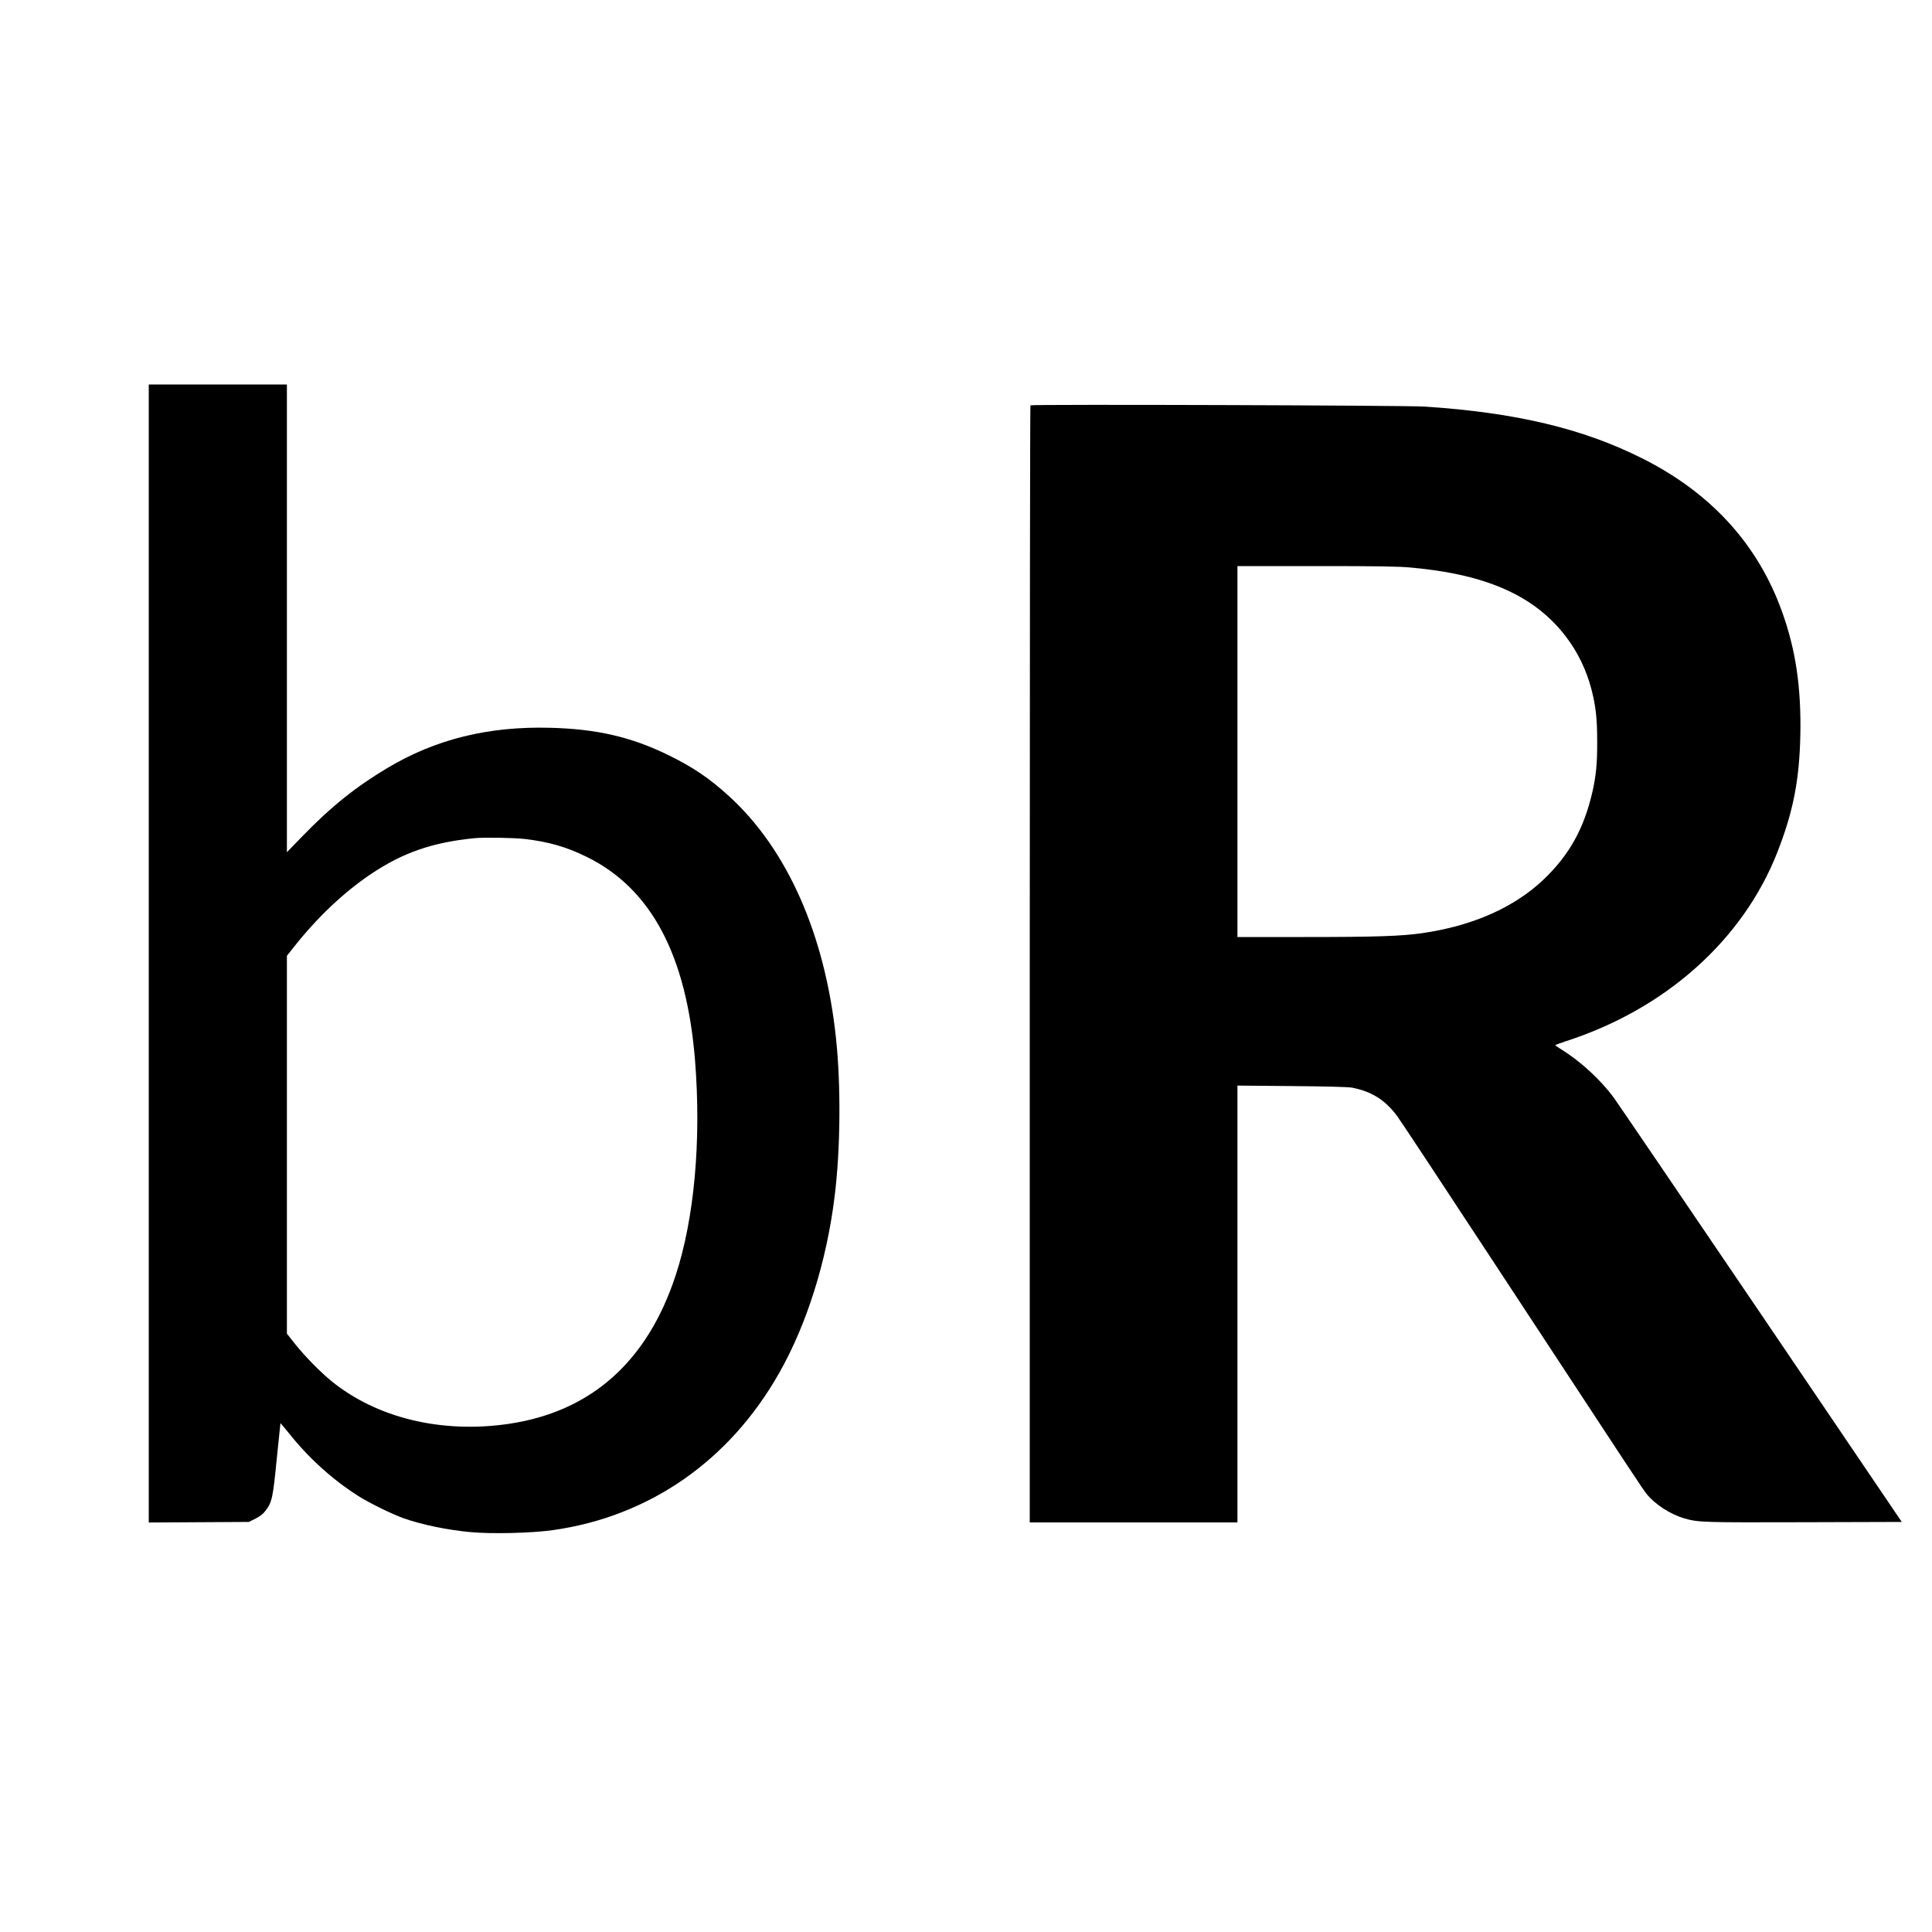
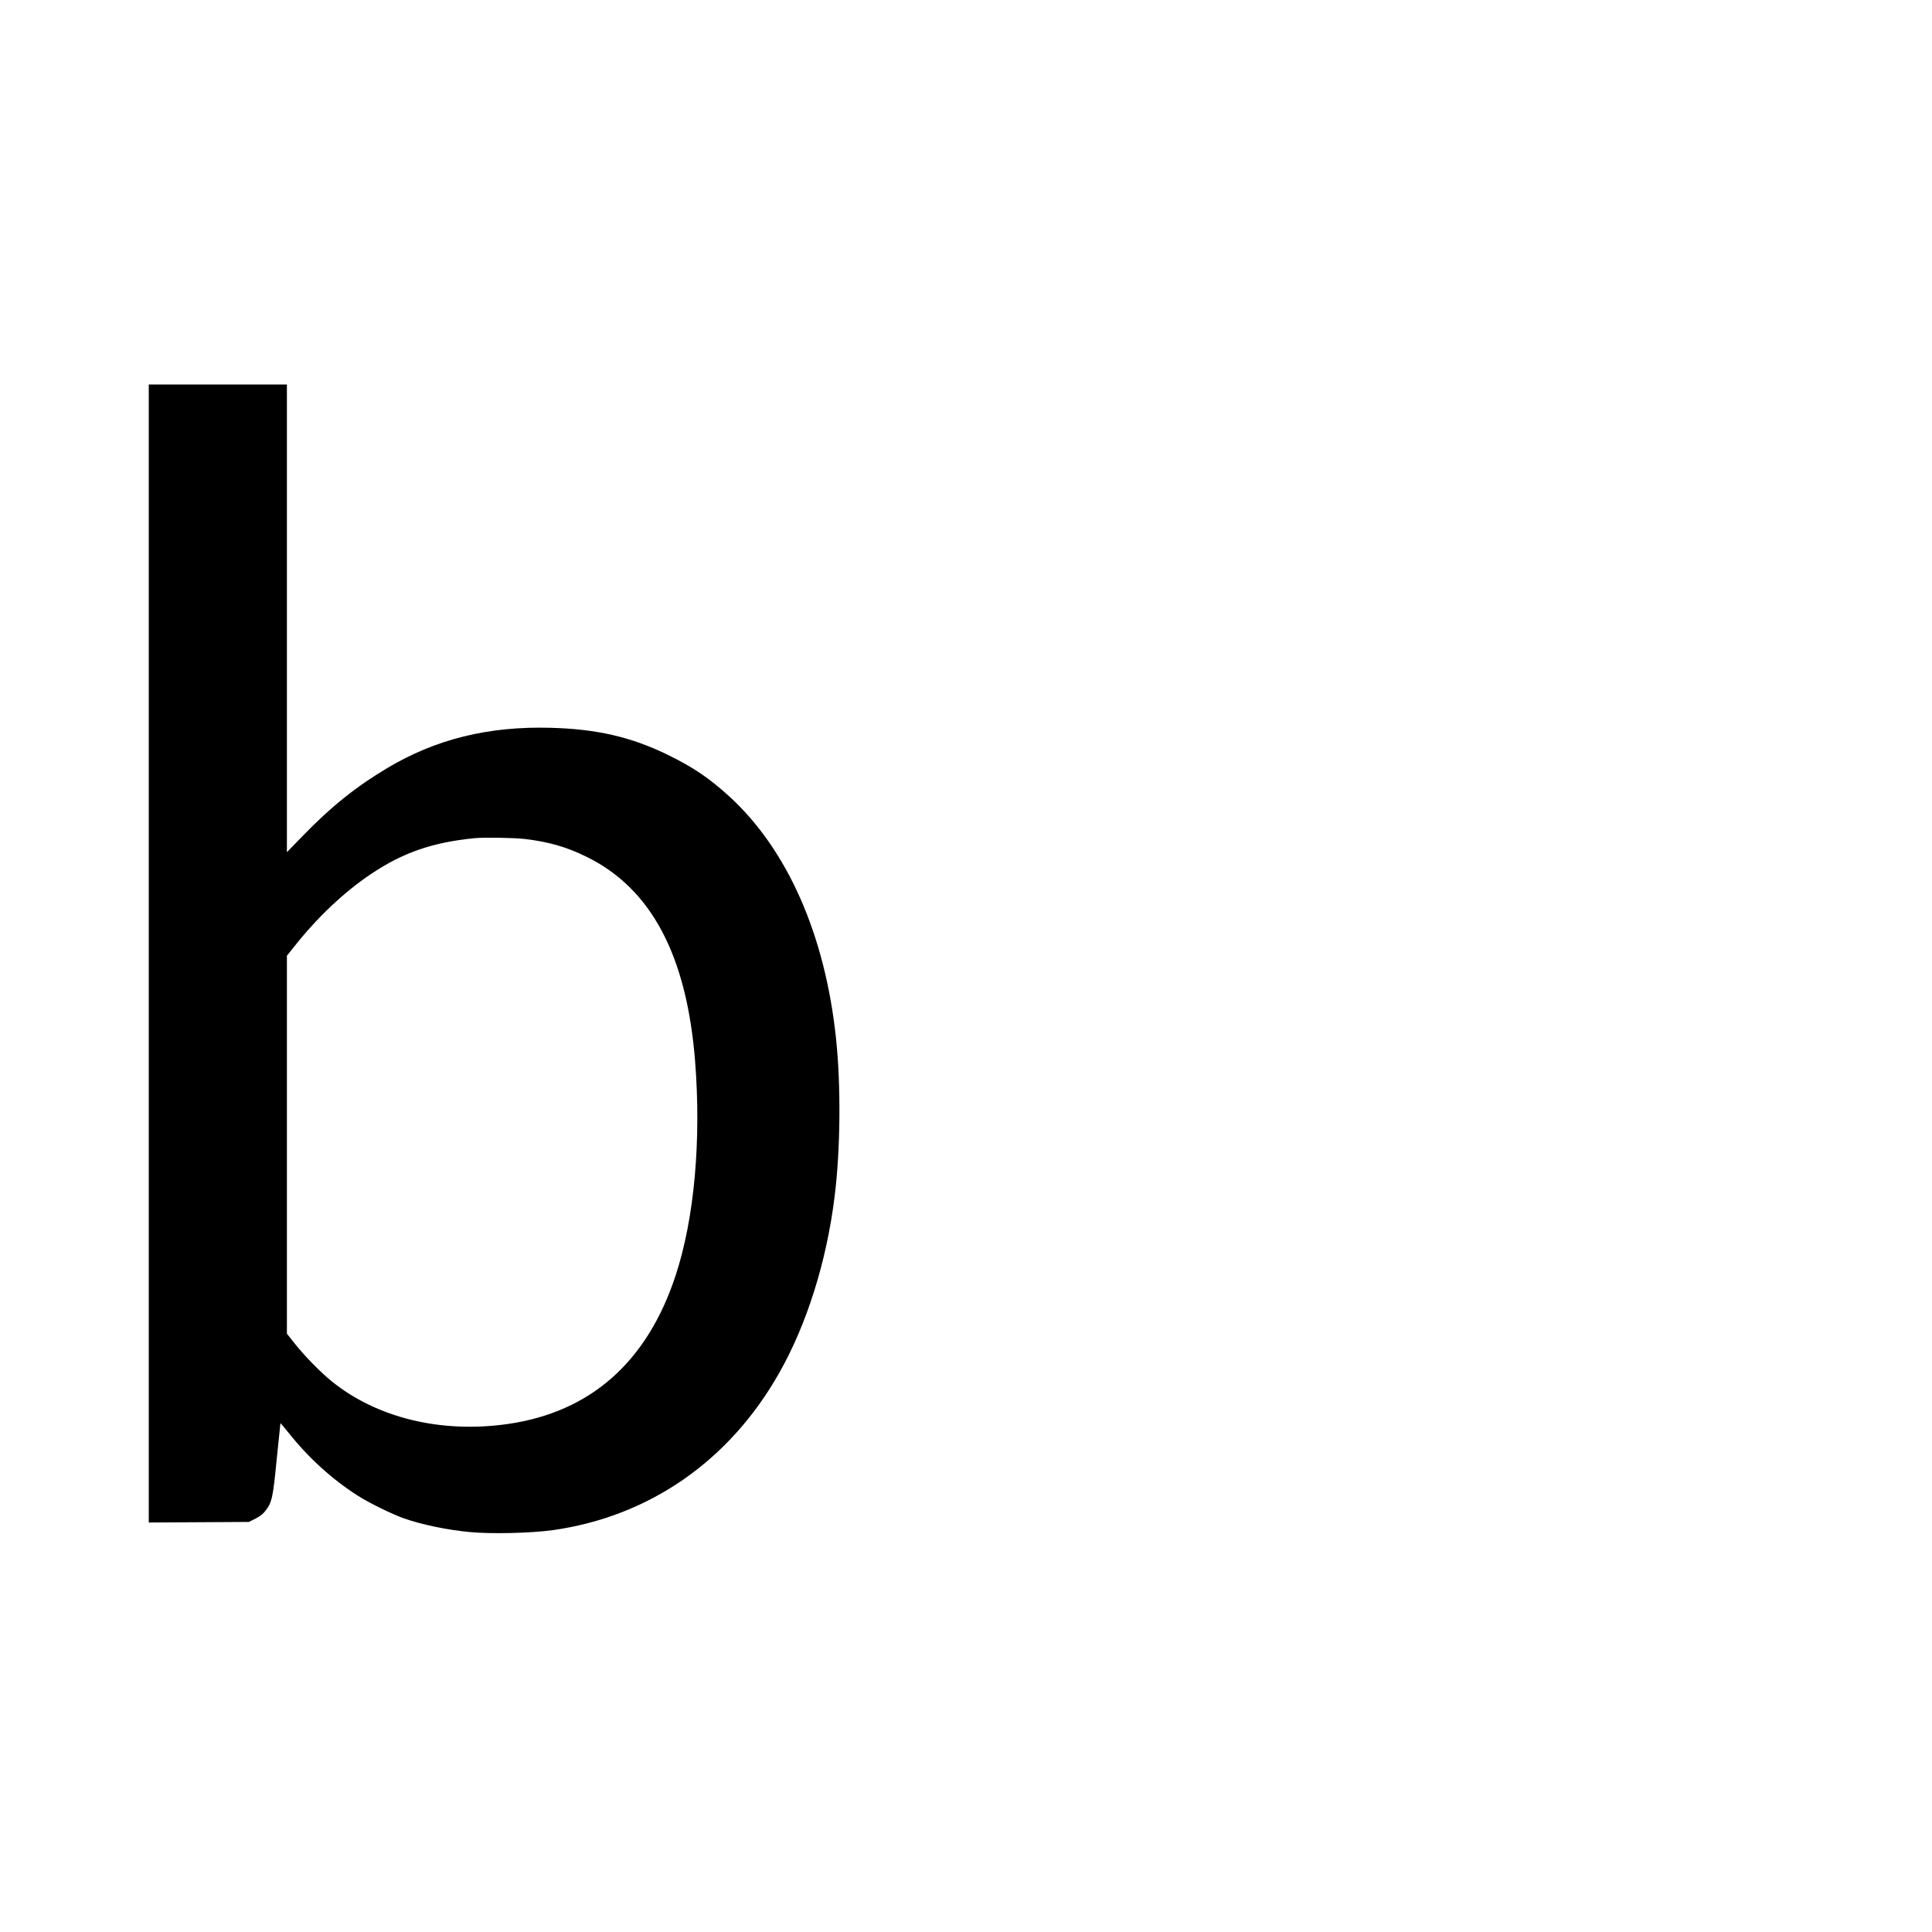
<svg xmlns="http://www.w3.org/2000/svg" version="1.0" width="2000pt" height="2000pt" viewBox="0 0 2000 2000" preserveAspectRatio="xMidYMid meet">
  <g transform="translate(0,2000) scale(0.1,-0.1)" fill="#000000" stroke="none">
    <path d="M1540 10130 l0 -5891 519 3 518 3 69 35 c49 25 79 49 104 83 66 86 76 136 115 536 20 201 37 366 38 368 2 1 42 -46 89 -105 204 -256 448 -477 713 -646 113 -73 363 -195 479 -235 185 -65 449 -119 681 -141 224 -21 634 -11 858 20 997 141 1826 715 2342 1625 287 505 492 1156 575 1830 61 488 66 1152 14 1640 -114 1072 -504 1953 -1107 2503 -207 188 -372 300 -632 427 -380 186 -739 269 -1220 281 -639 17 -1186 -118 -1686 -417 -324 -193 -581 -399 -872 -699 l-167 -172 0 2421 0 2421 -715 0 -715 0 0 -5890z m3892 1185 c248 -29 435 -83 643 -186 666 -328 1032 -1017 1120 -2106 66 -828 -7 -1637 -201 -2227 -294 -893 -876 -1410 -1729 -1536 -692 -101 -1363 60 -1834 443 -111 90 -274 256 -374 381 l-87 110 0 1956 0 1956 67 84 c242 308 519 571 803 762 329 221 636 328 1070 371 99 10 408 5 522 -8z" />
-     <path d="M10667 15804 c-4 -4 -7 -2608 -7 -5786 l0 -5778 1075 0 1075 0 0 2261 0 2261 563 -5 c362 -3 583 -9 622 -16 204 -40 342 -126 468 -294 30 -40 494 -742 1032 -1562 1485 -2262 1512 -2303 1553 -2353 87 -107 244 -208 387 -250 145 -42 193 -43 1246 -40 l1006 3 -1453 2145 c-800 1180 -1487 2190 -1527 2245 -130 179 -342 376 -536 496 -38 24 -70 46 -71 49 0 3 46 20 103 39 1036 333 1838 1048 2195 1956 165 421 229 746 239 1215 10 495 -48 888 -192 1285 -250 693 -736 1225 -1445 1580 -615 309 -1308 474 -2250 536 -191 13 -4070 25 -4083 13z m3934 -1679 c491 -44 856 -143 1150 -312 361 -208 618 -545 723 -947 45 -173 60 -303 60 -536 1 -232 -11 -360 -50 -530 -87 -377 -238 -649 -501 -901 -305 -292 -736 -483 -1260 -559 -219 -31 -471 -40 -1220 -40 l-693 0 0 1920 0 1920 813 0 c633 0 849 -3 978 -15z" />
  </g>
</svg>